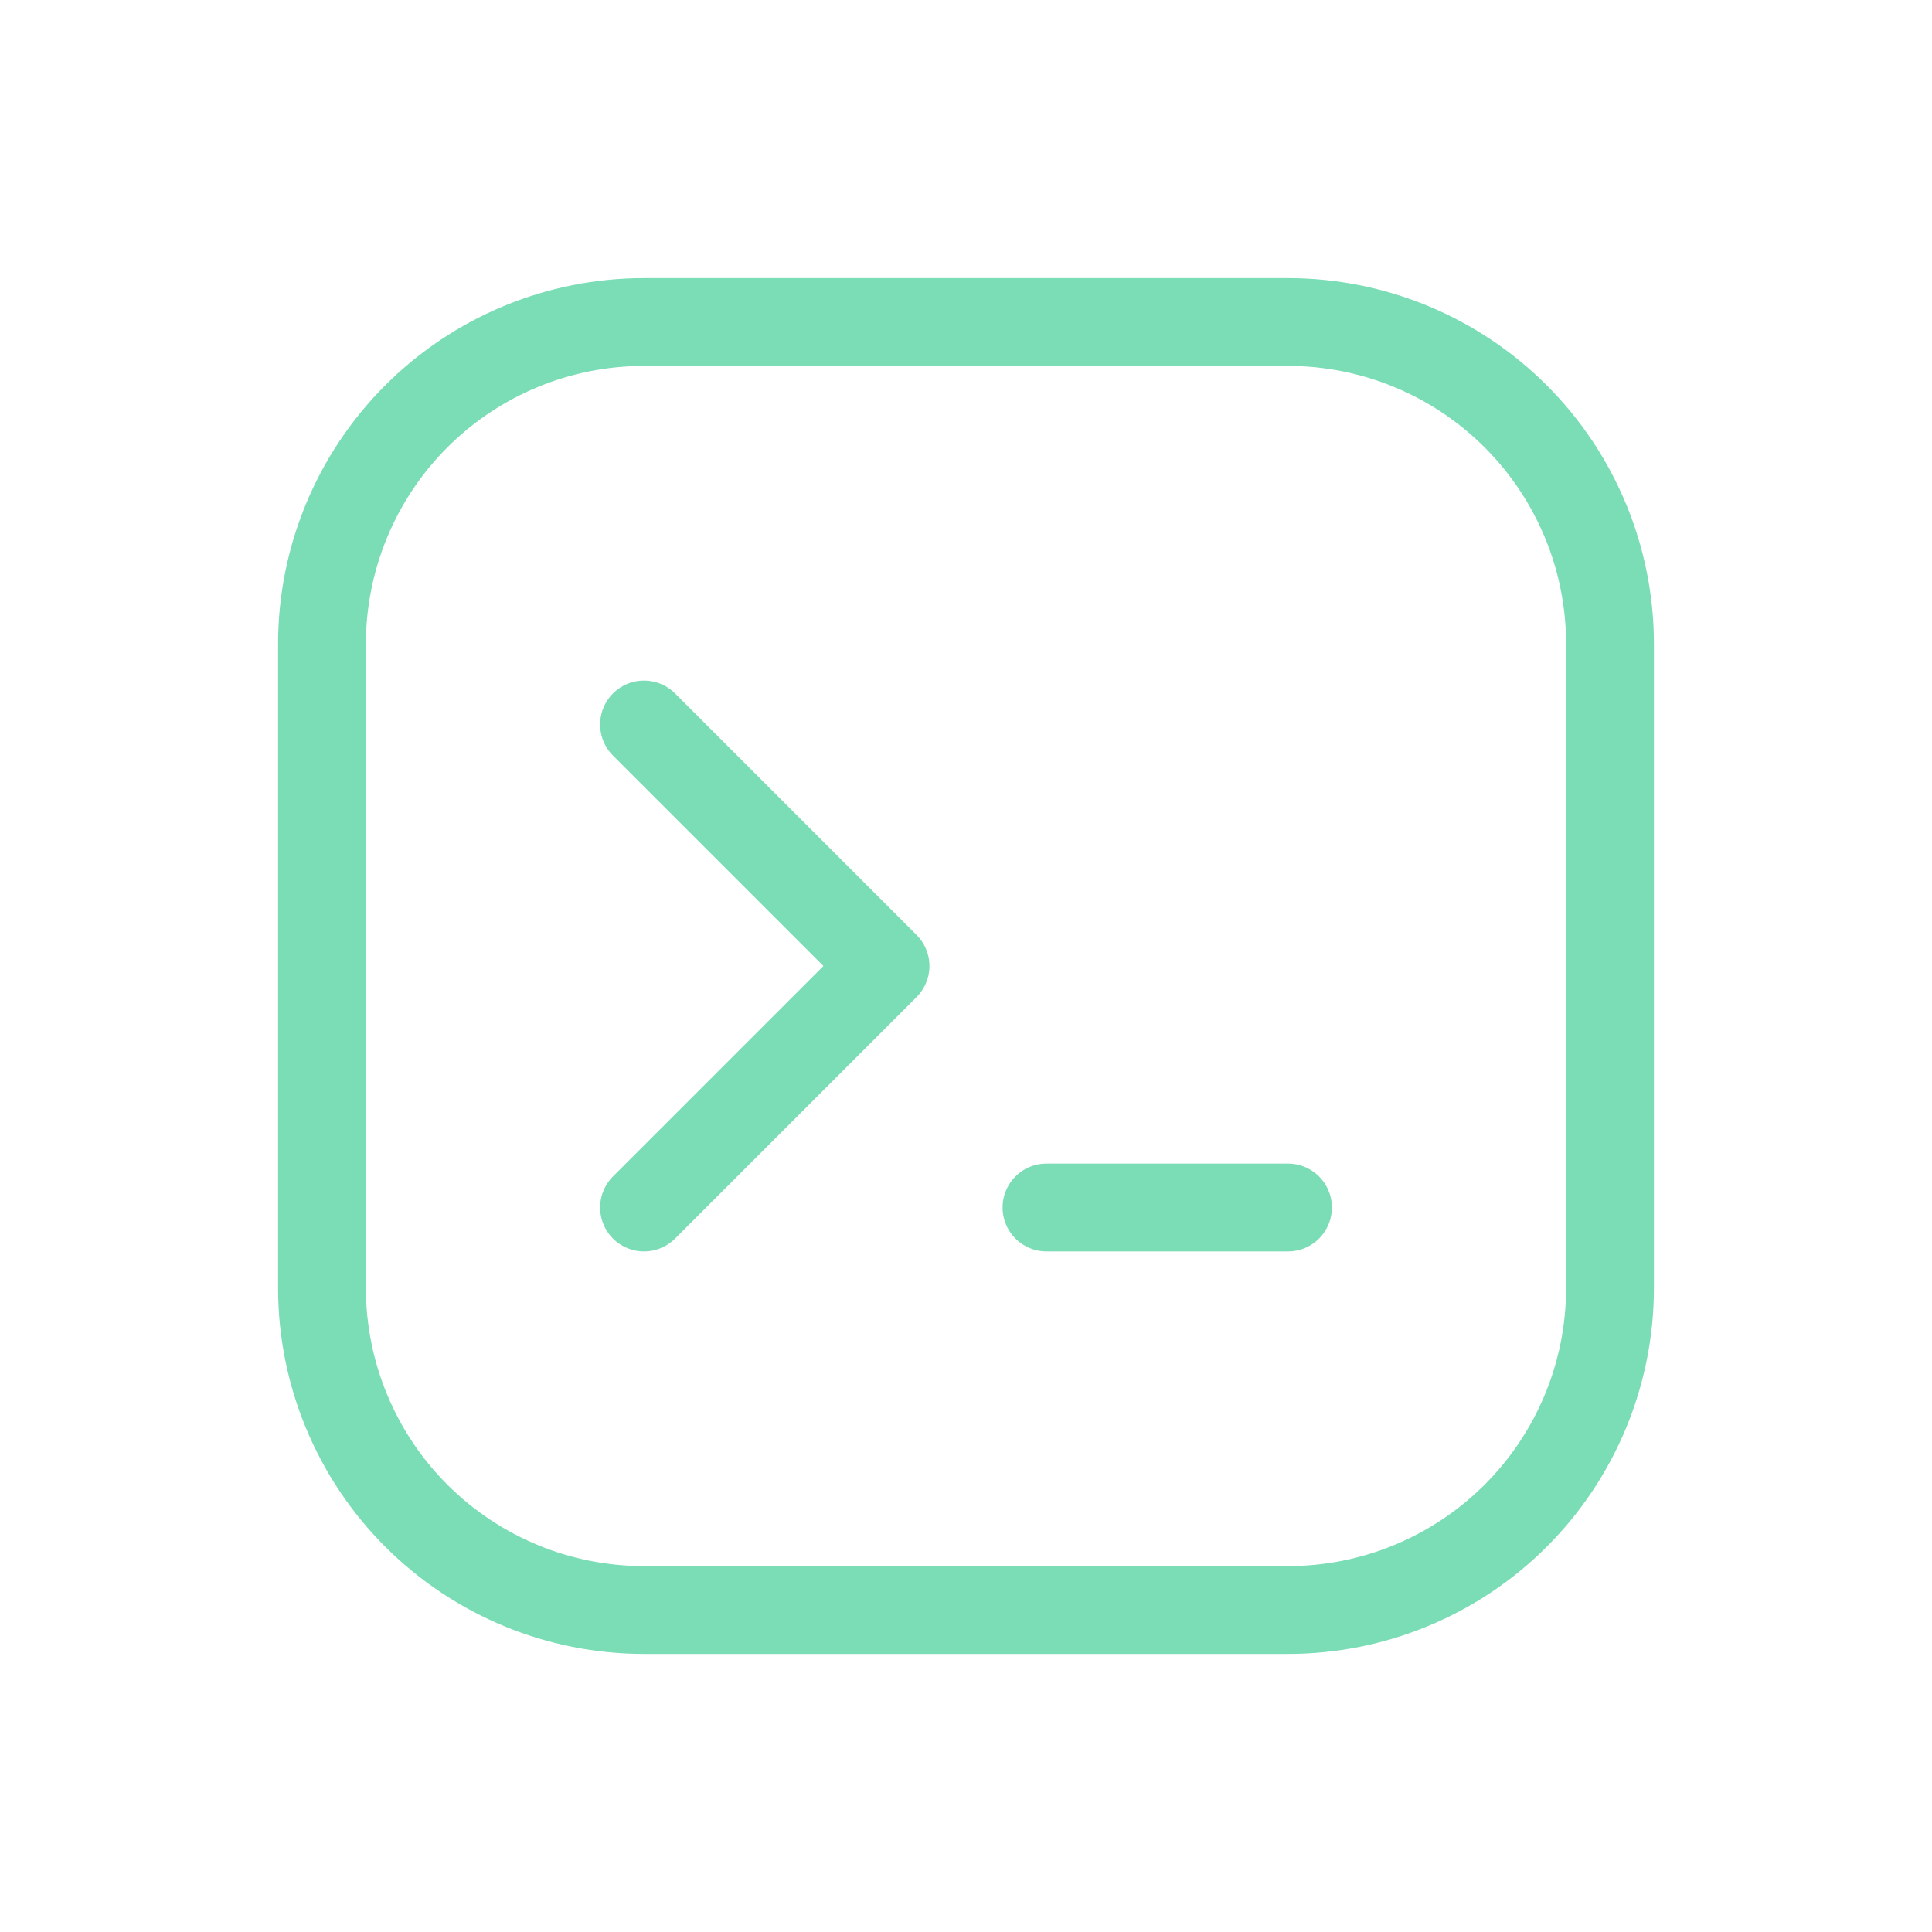
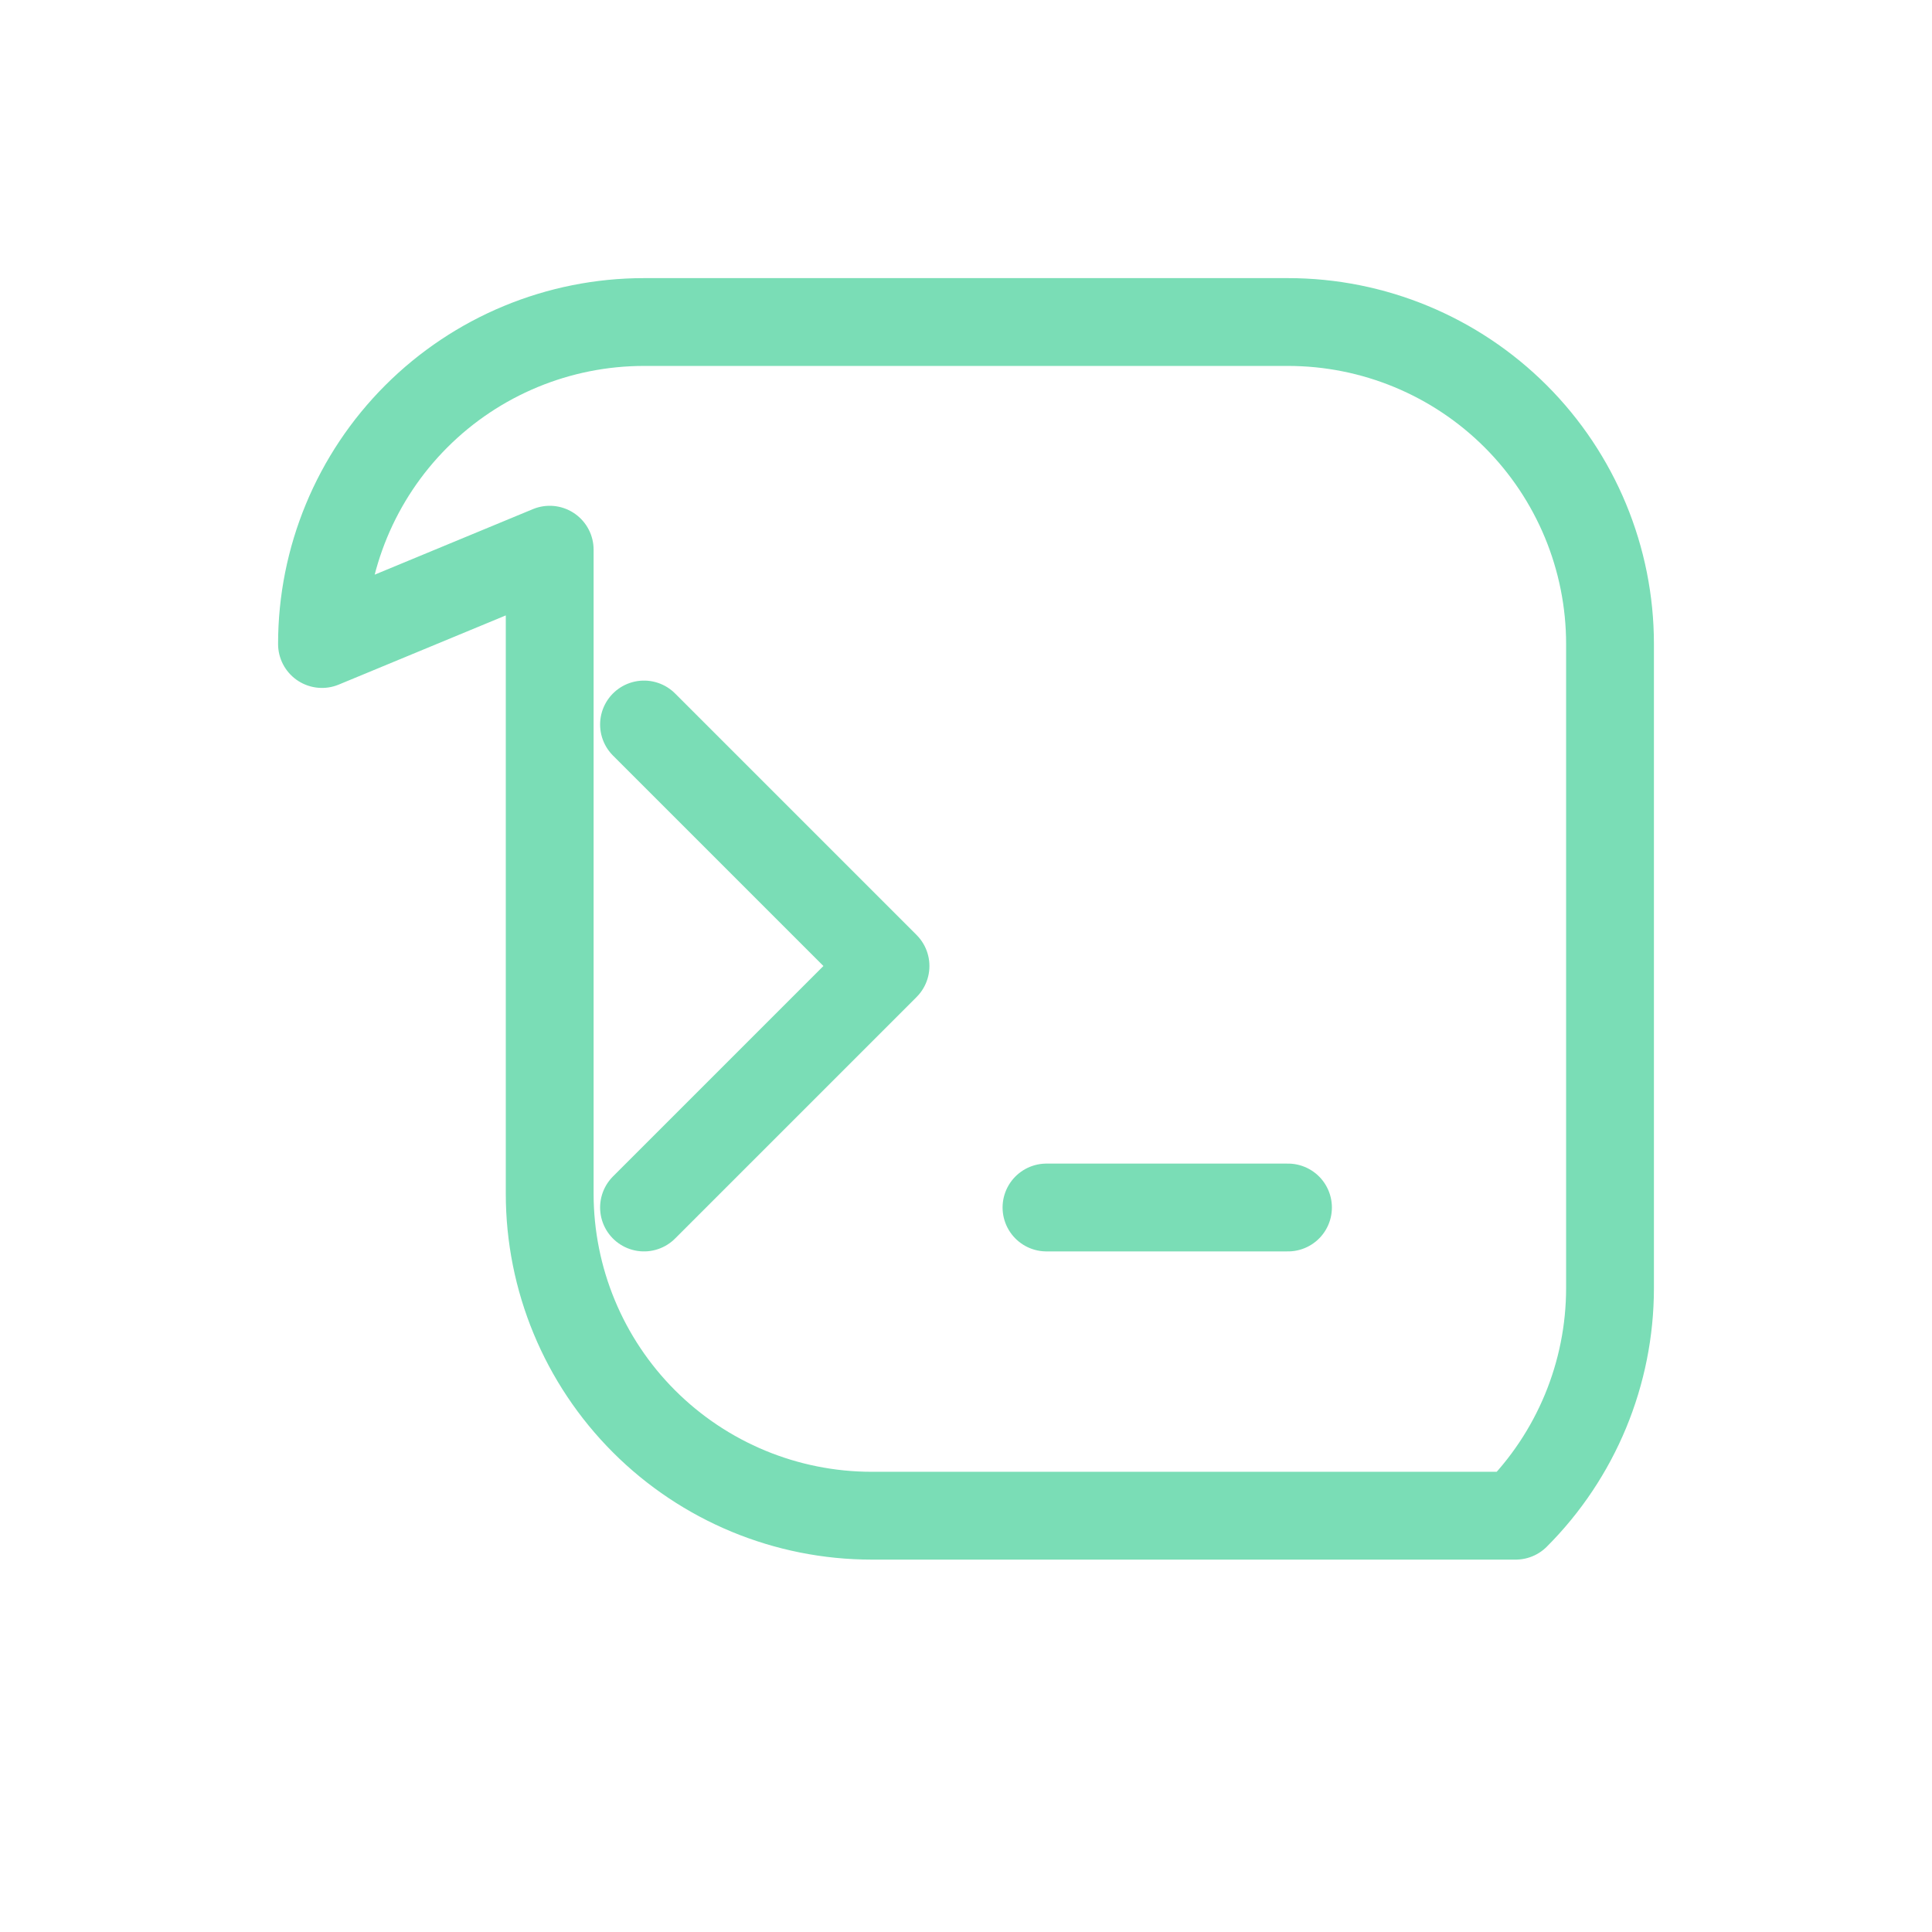
<svg xmlns="http://www.w3.org/2000/svg" id="Layer_1" width="44" height="44" viewBox="0 0 44 44">
-   <path d="M14.667,16.5l5.5,5.5-5.5,5.5M23.833,27.5h5.5M7.333,14.667c0-1.945.773-3.81,2.148-5.185,1.375-1.375,3.241-2.148,5.185-2.148h14.667c1.945,0,3.81.773,5.186,2.148,1.375,1.375,2.148,3.241,2.148,5.185v14.667c0,1.945-.773,3.81-2.148,5.185s-3.241,2.148-5.186,2.148h-14.667c-1.945,0-3.81-.773-5.185-2.148-1.375-1.375-2.148-3.24-2.148-5.185v-14.667Z" fill="none" stroke="#7addb6" stroke-linecap="round" stroke-linejoin="round" stroke-width="2" />
+   <path d="M14.667,16.5l5.5,5.5-5.5,5.5M23.833,27.5h5.5M7.333,14.667c0-1.945.773-3.81,2.148-5.185,1.375-1.375,3.241-2.148,5.185-2.148h14.667c1.945,0,3.81.773,5.186,2.148,1.375,1.375,2.148,3.241,2.148,5.185v14.667c0,1.945-.773,3.81-2.148,5.185h-14.667c-1.945,0-3.81-.773-5.185-2.148-1.375-1.375-2.148-3.24-2.148-5.185v-14.667Z" fill="none" stroke="#7addb6" stroke-linecap="round" stroke-linejoin="round" stroke-width="2" />
</svg>